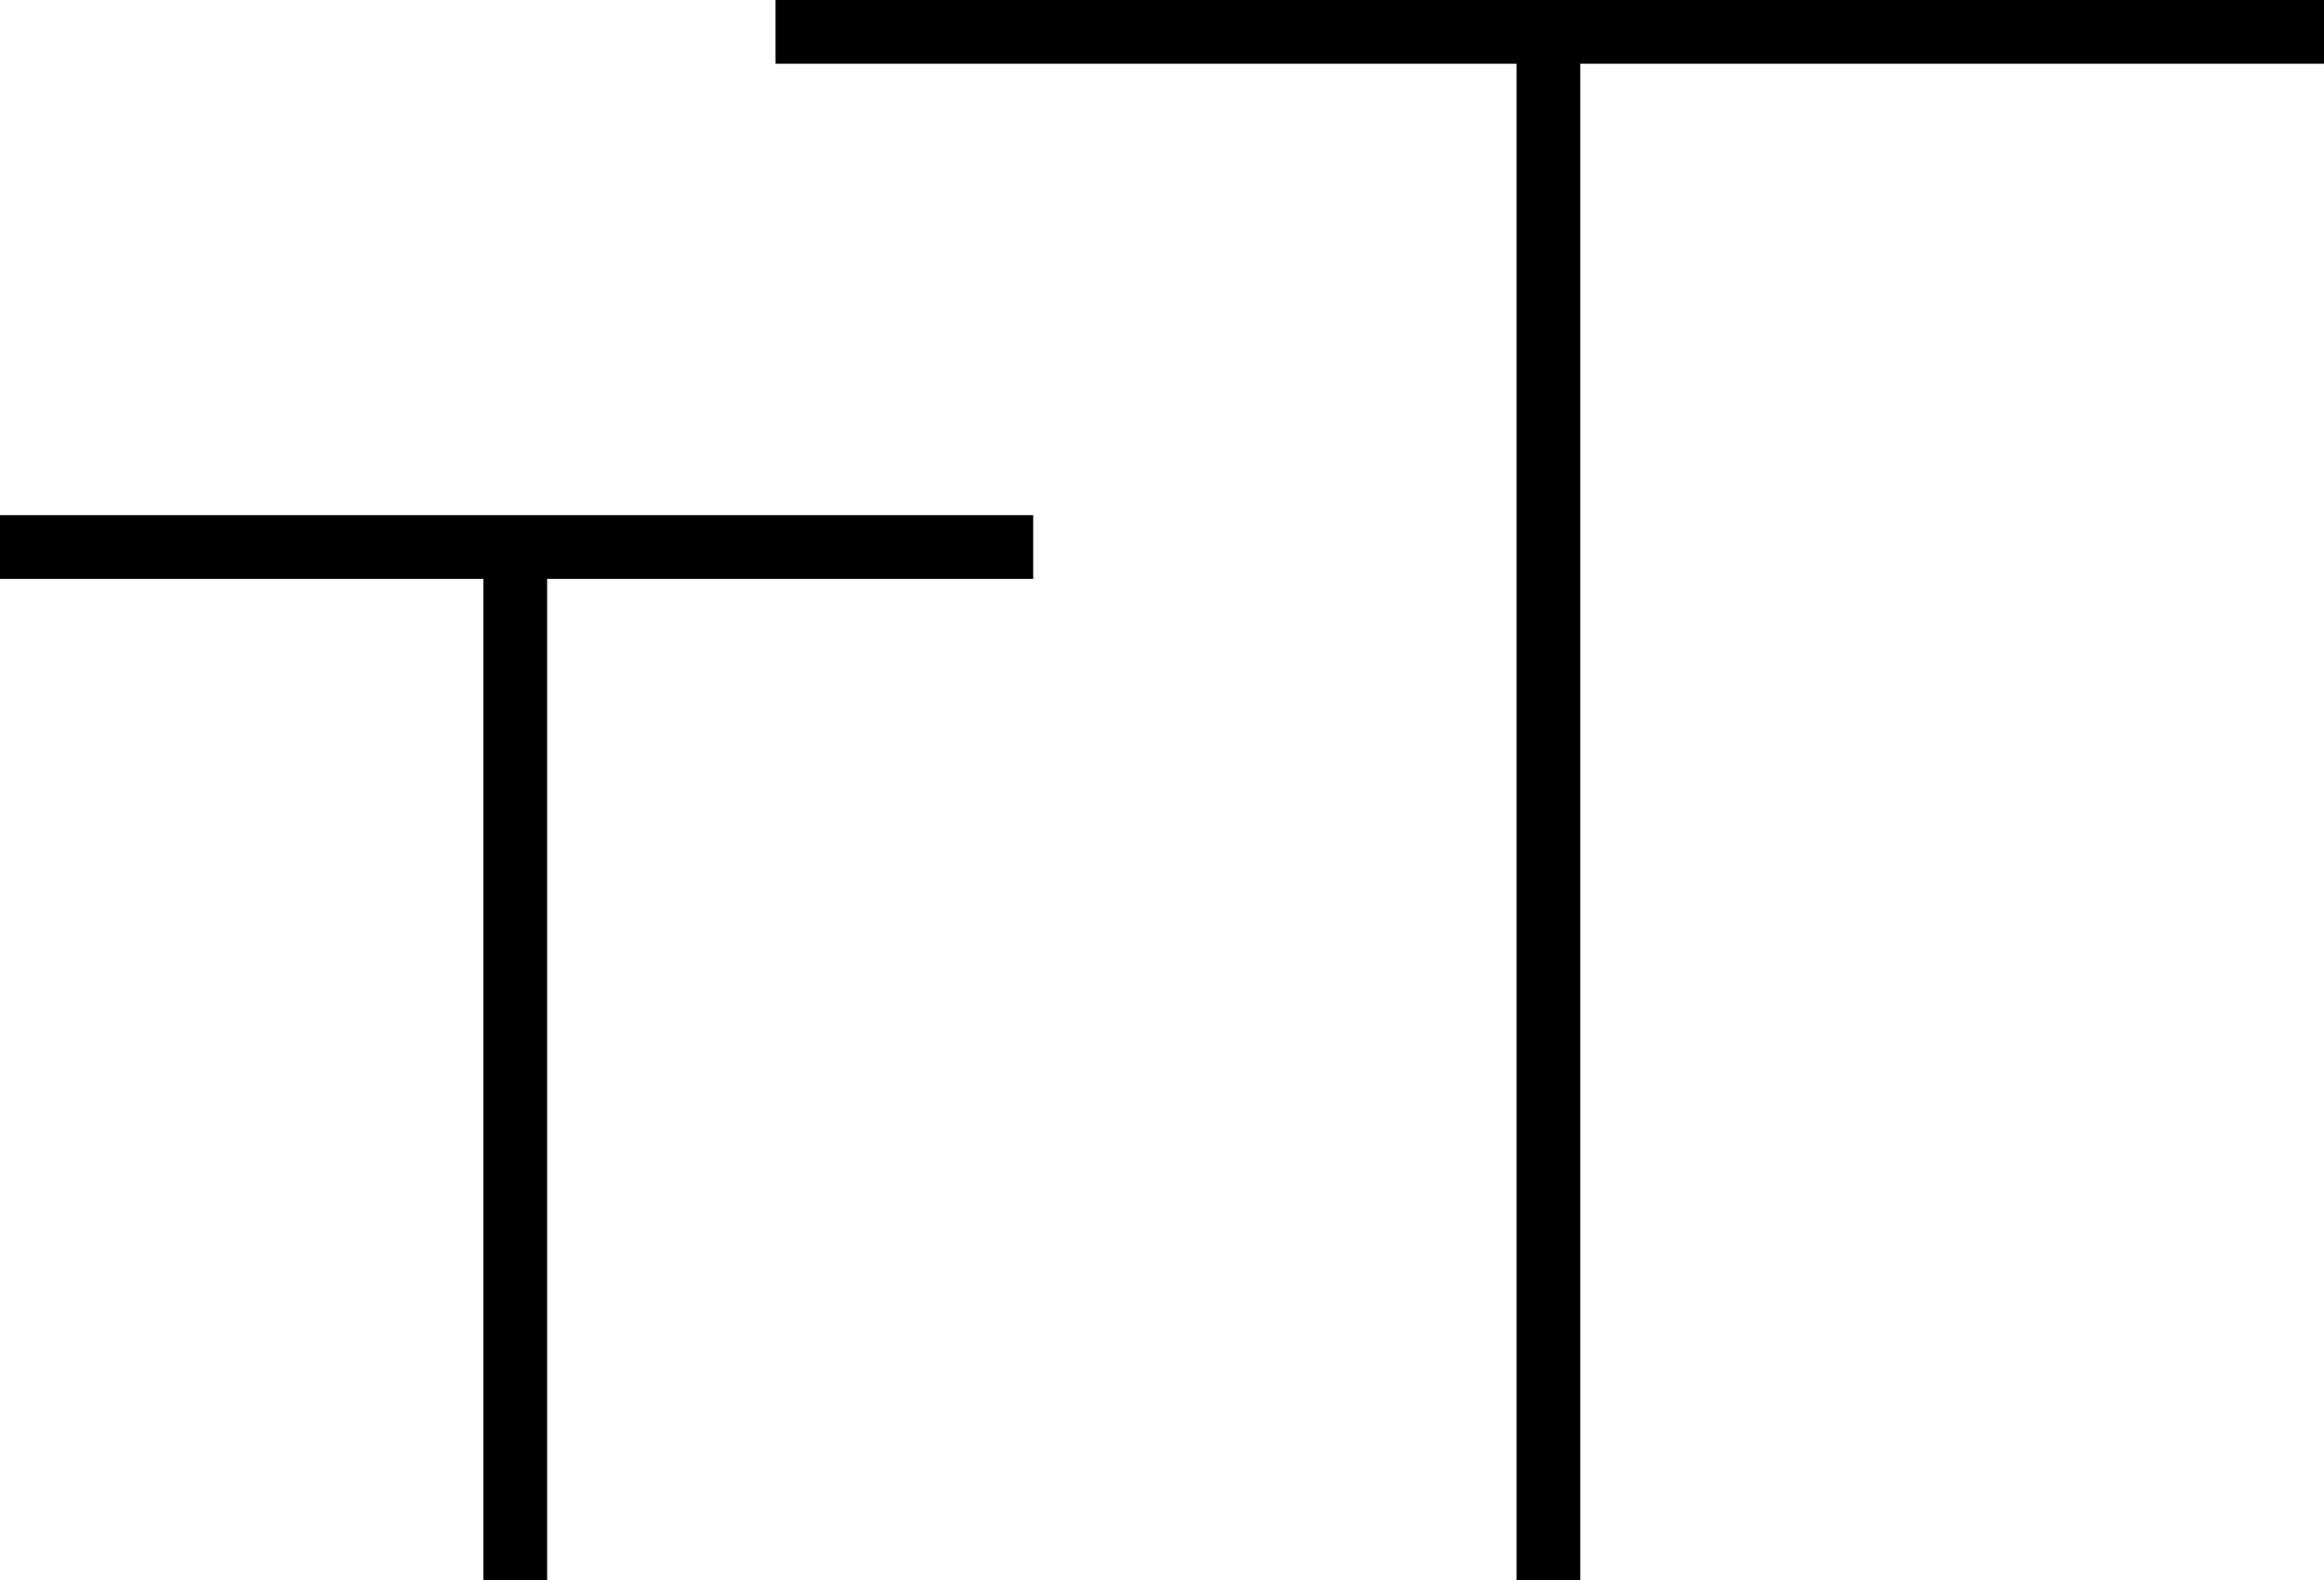
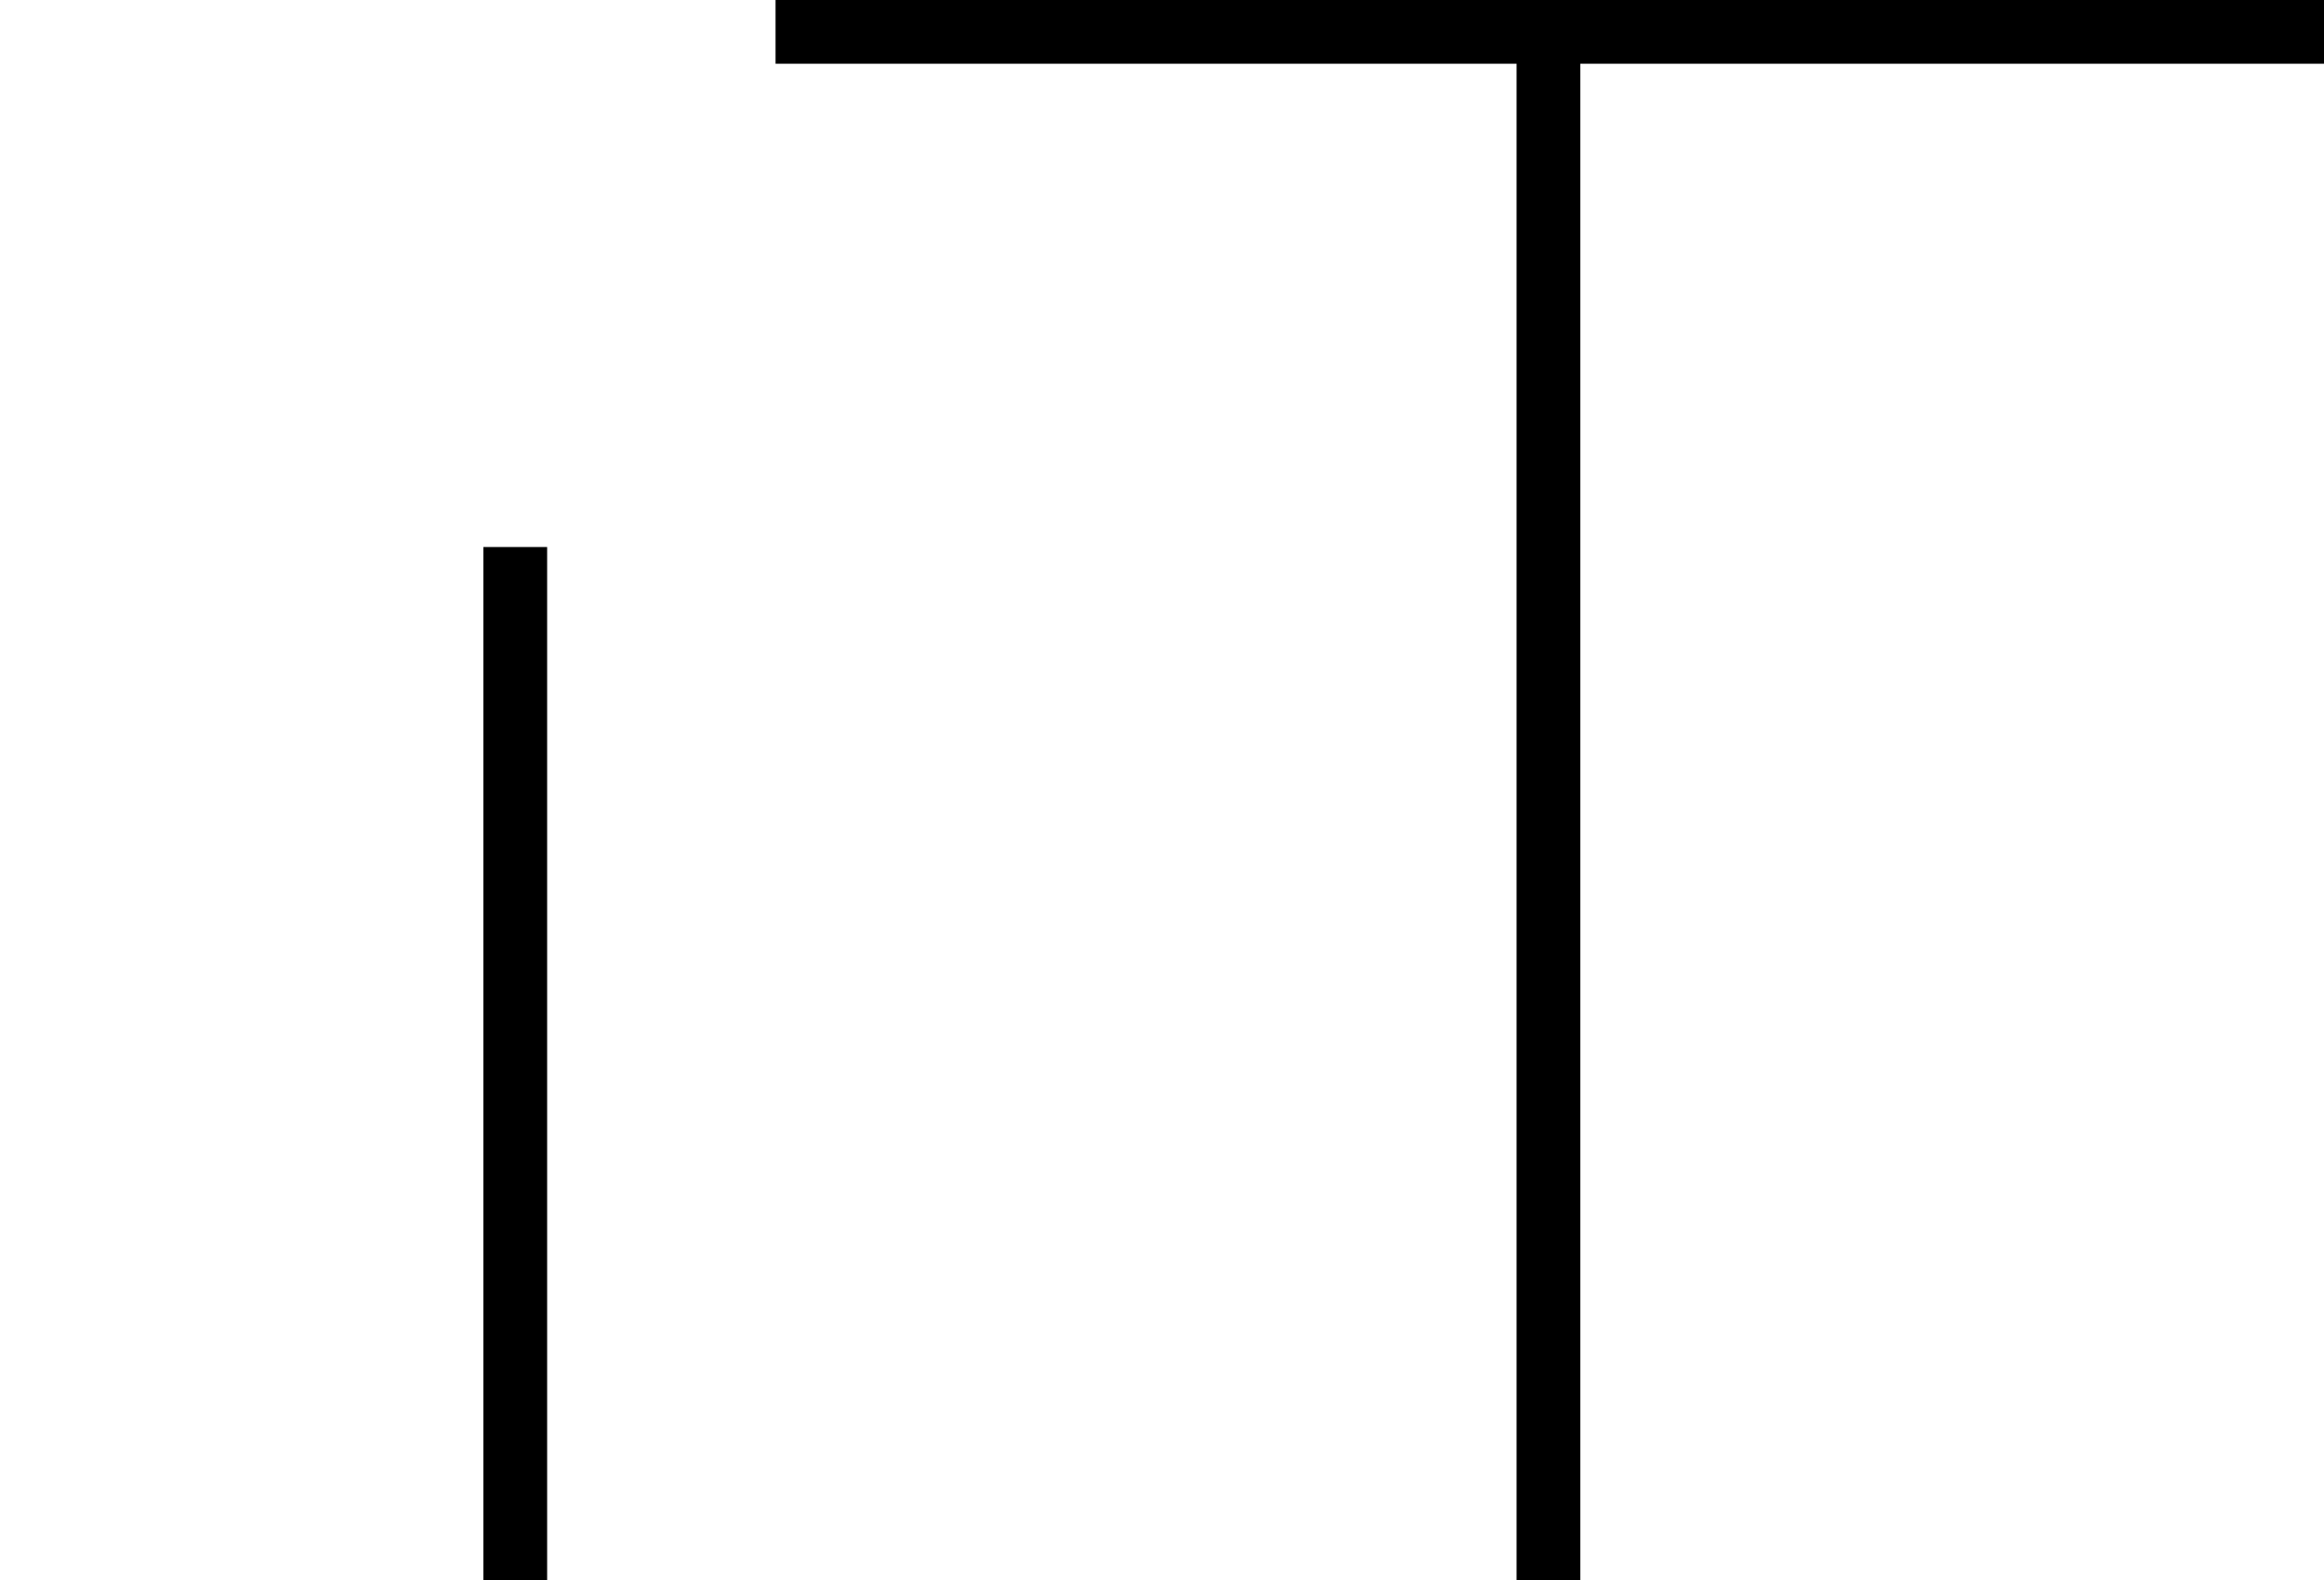
<svg xmlns="http://www.w3.org/2000/svg" enable-background="new 0 0 87.5 59.5" viewBox="0 0 87.5 59.5">
  <clipPath id="a">
    <path d="m0 0h87.5v59.5h-87.5z" />
  </clipPath>
  <g fill="none" stroke="#000" stroke-width="2.4">
-     <path clip-path="url(#a)" d="m0 20.6h38.9" />
    <path clip-path="url(#a)" d="m19.4 20.6v38.9" />
    <path clip-path="url(#a)" d="m29.2 1.2h58.3" />
    <path clip-path="url(#a)" d="m58.3 1.3v58.3" />
  </g>
</svg>